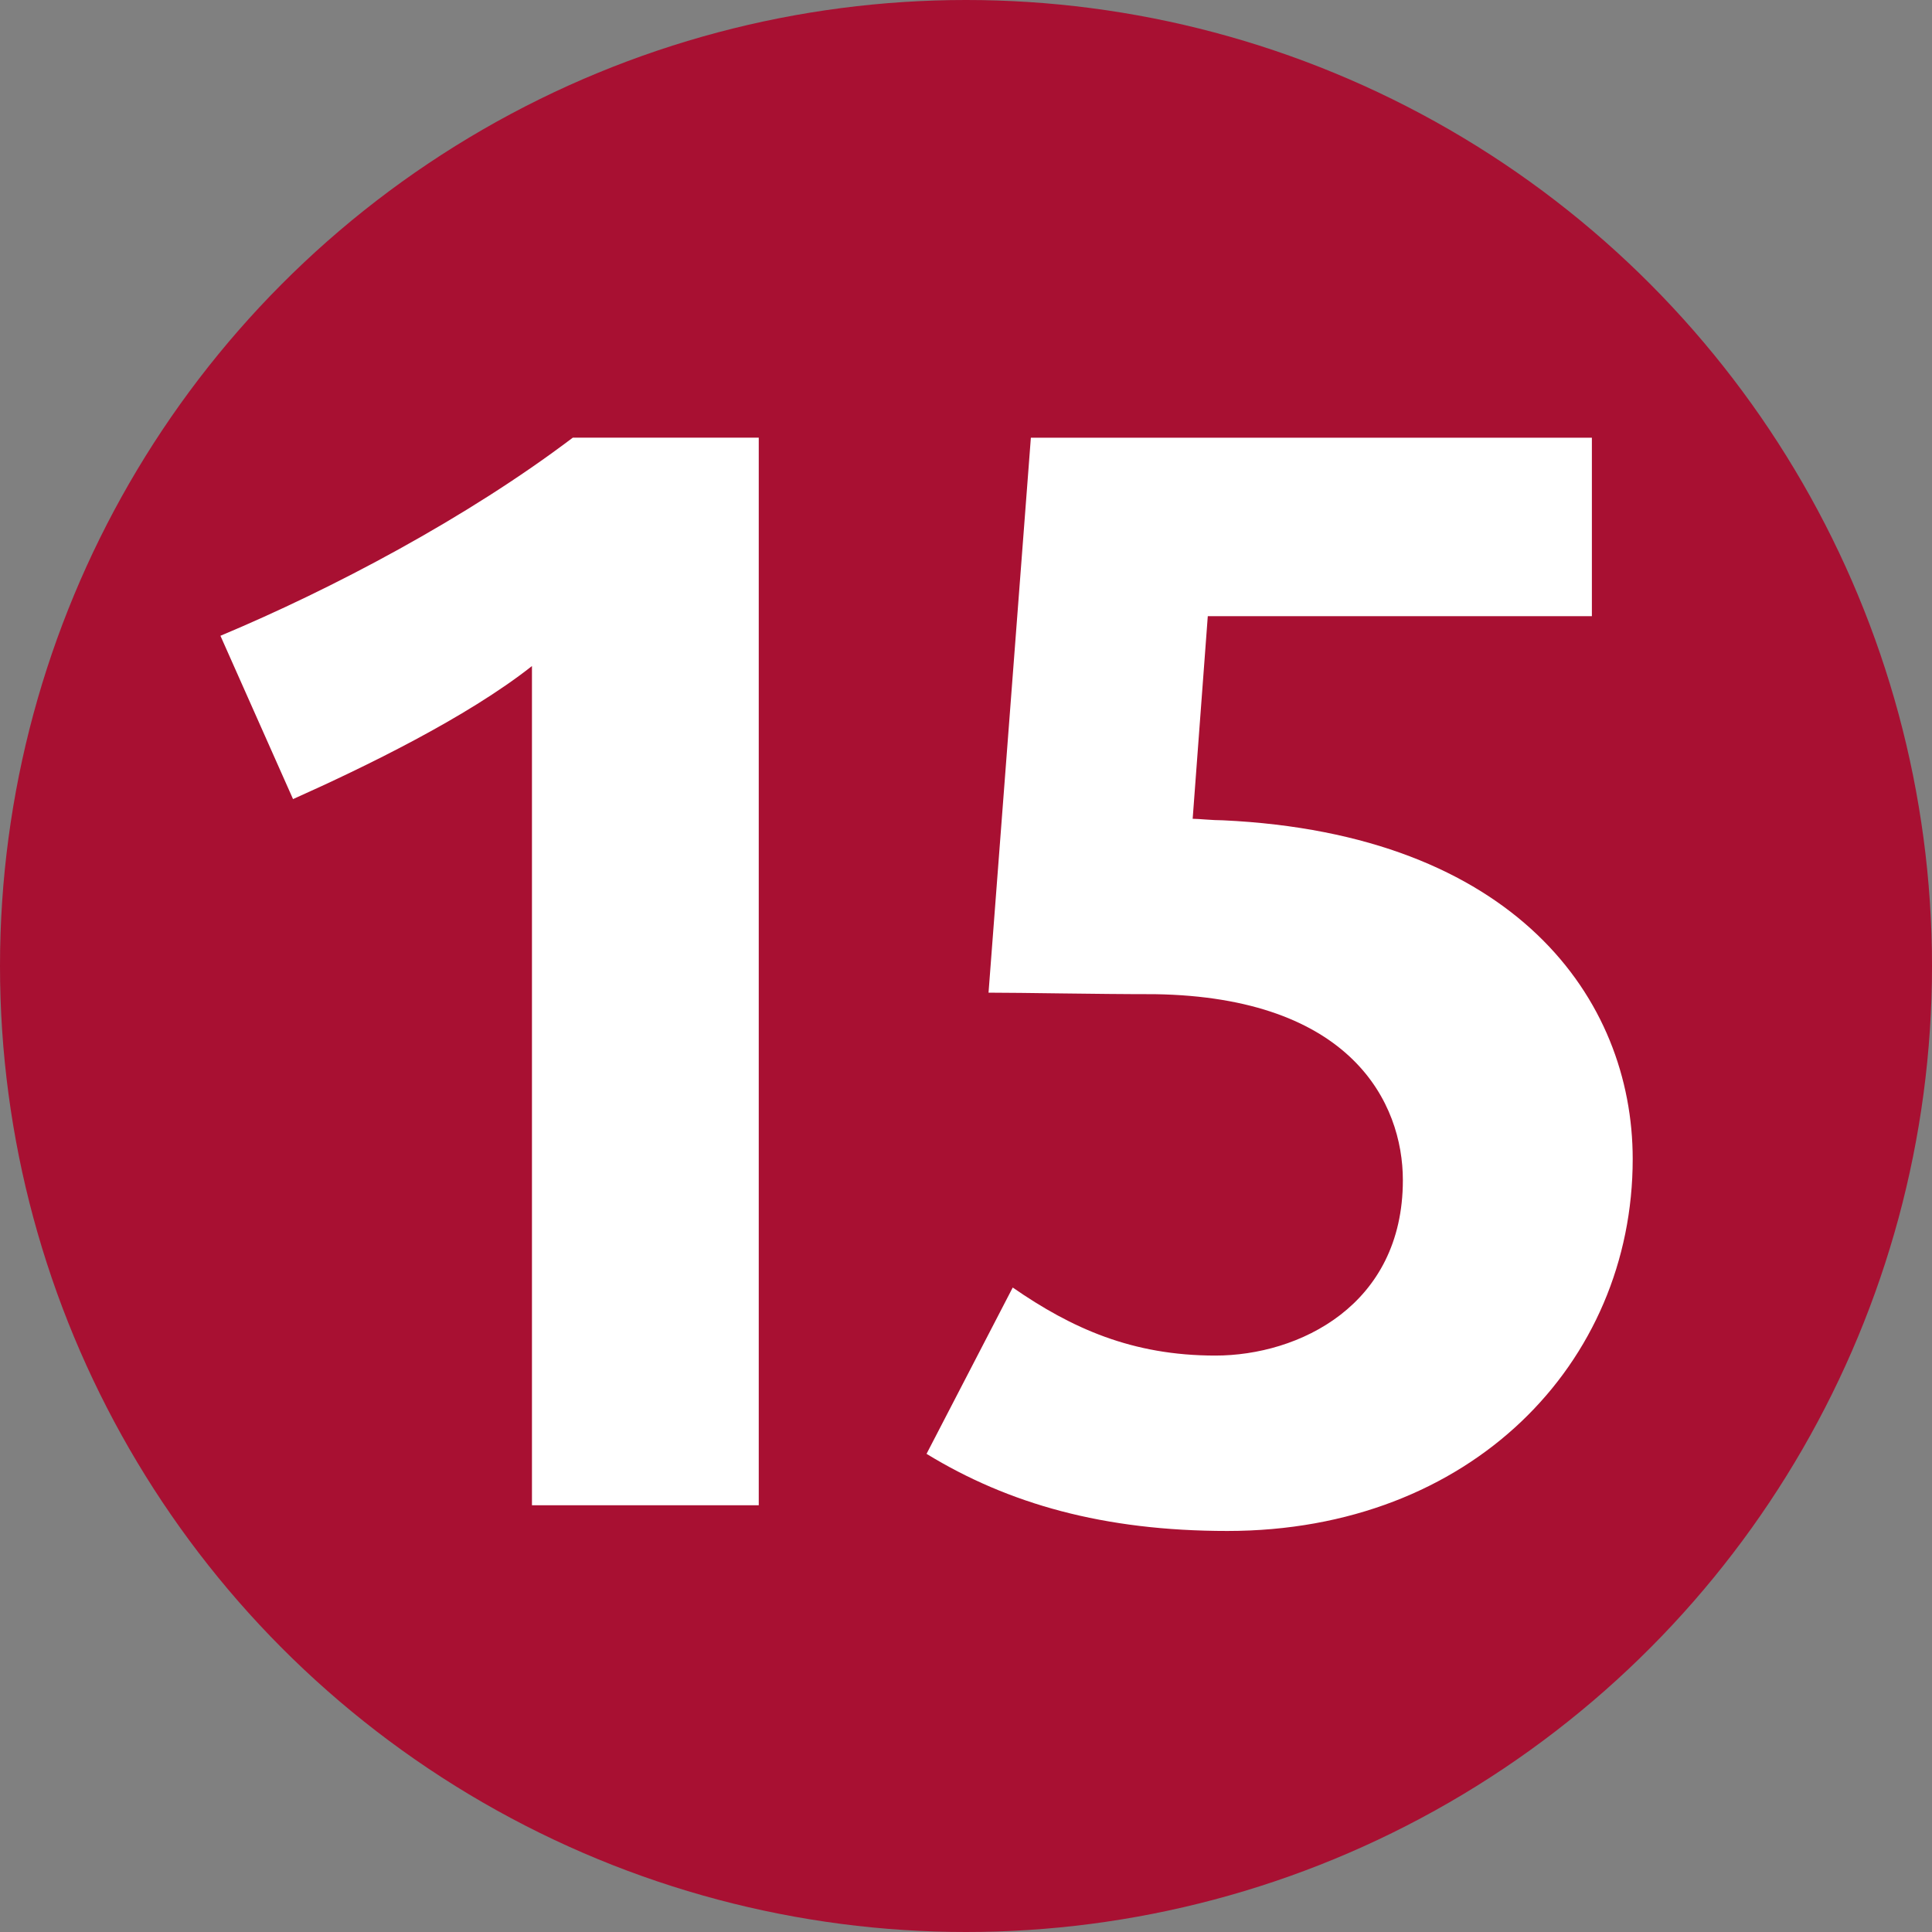
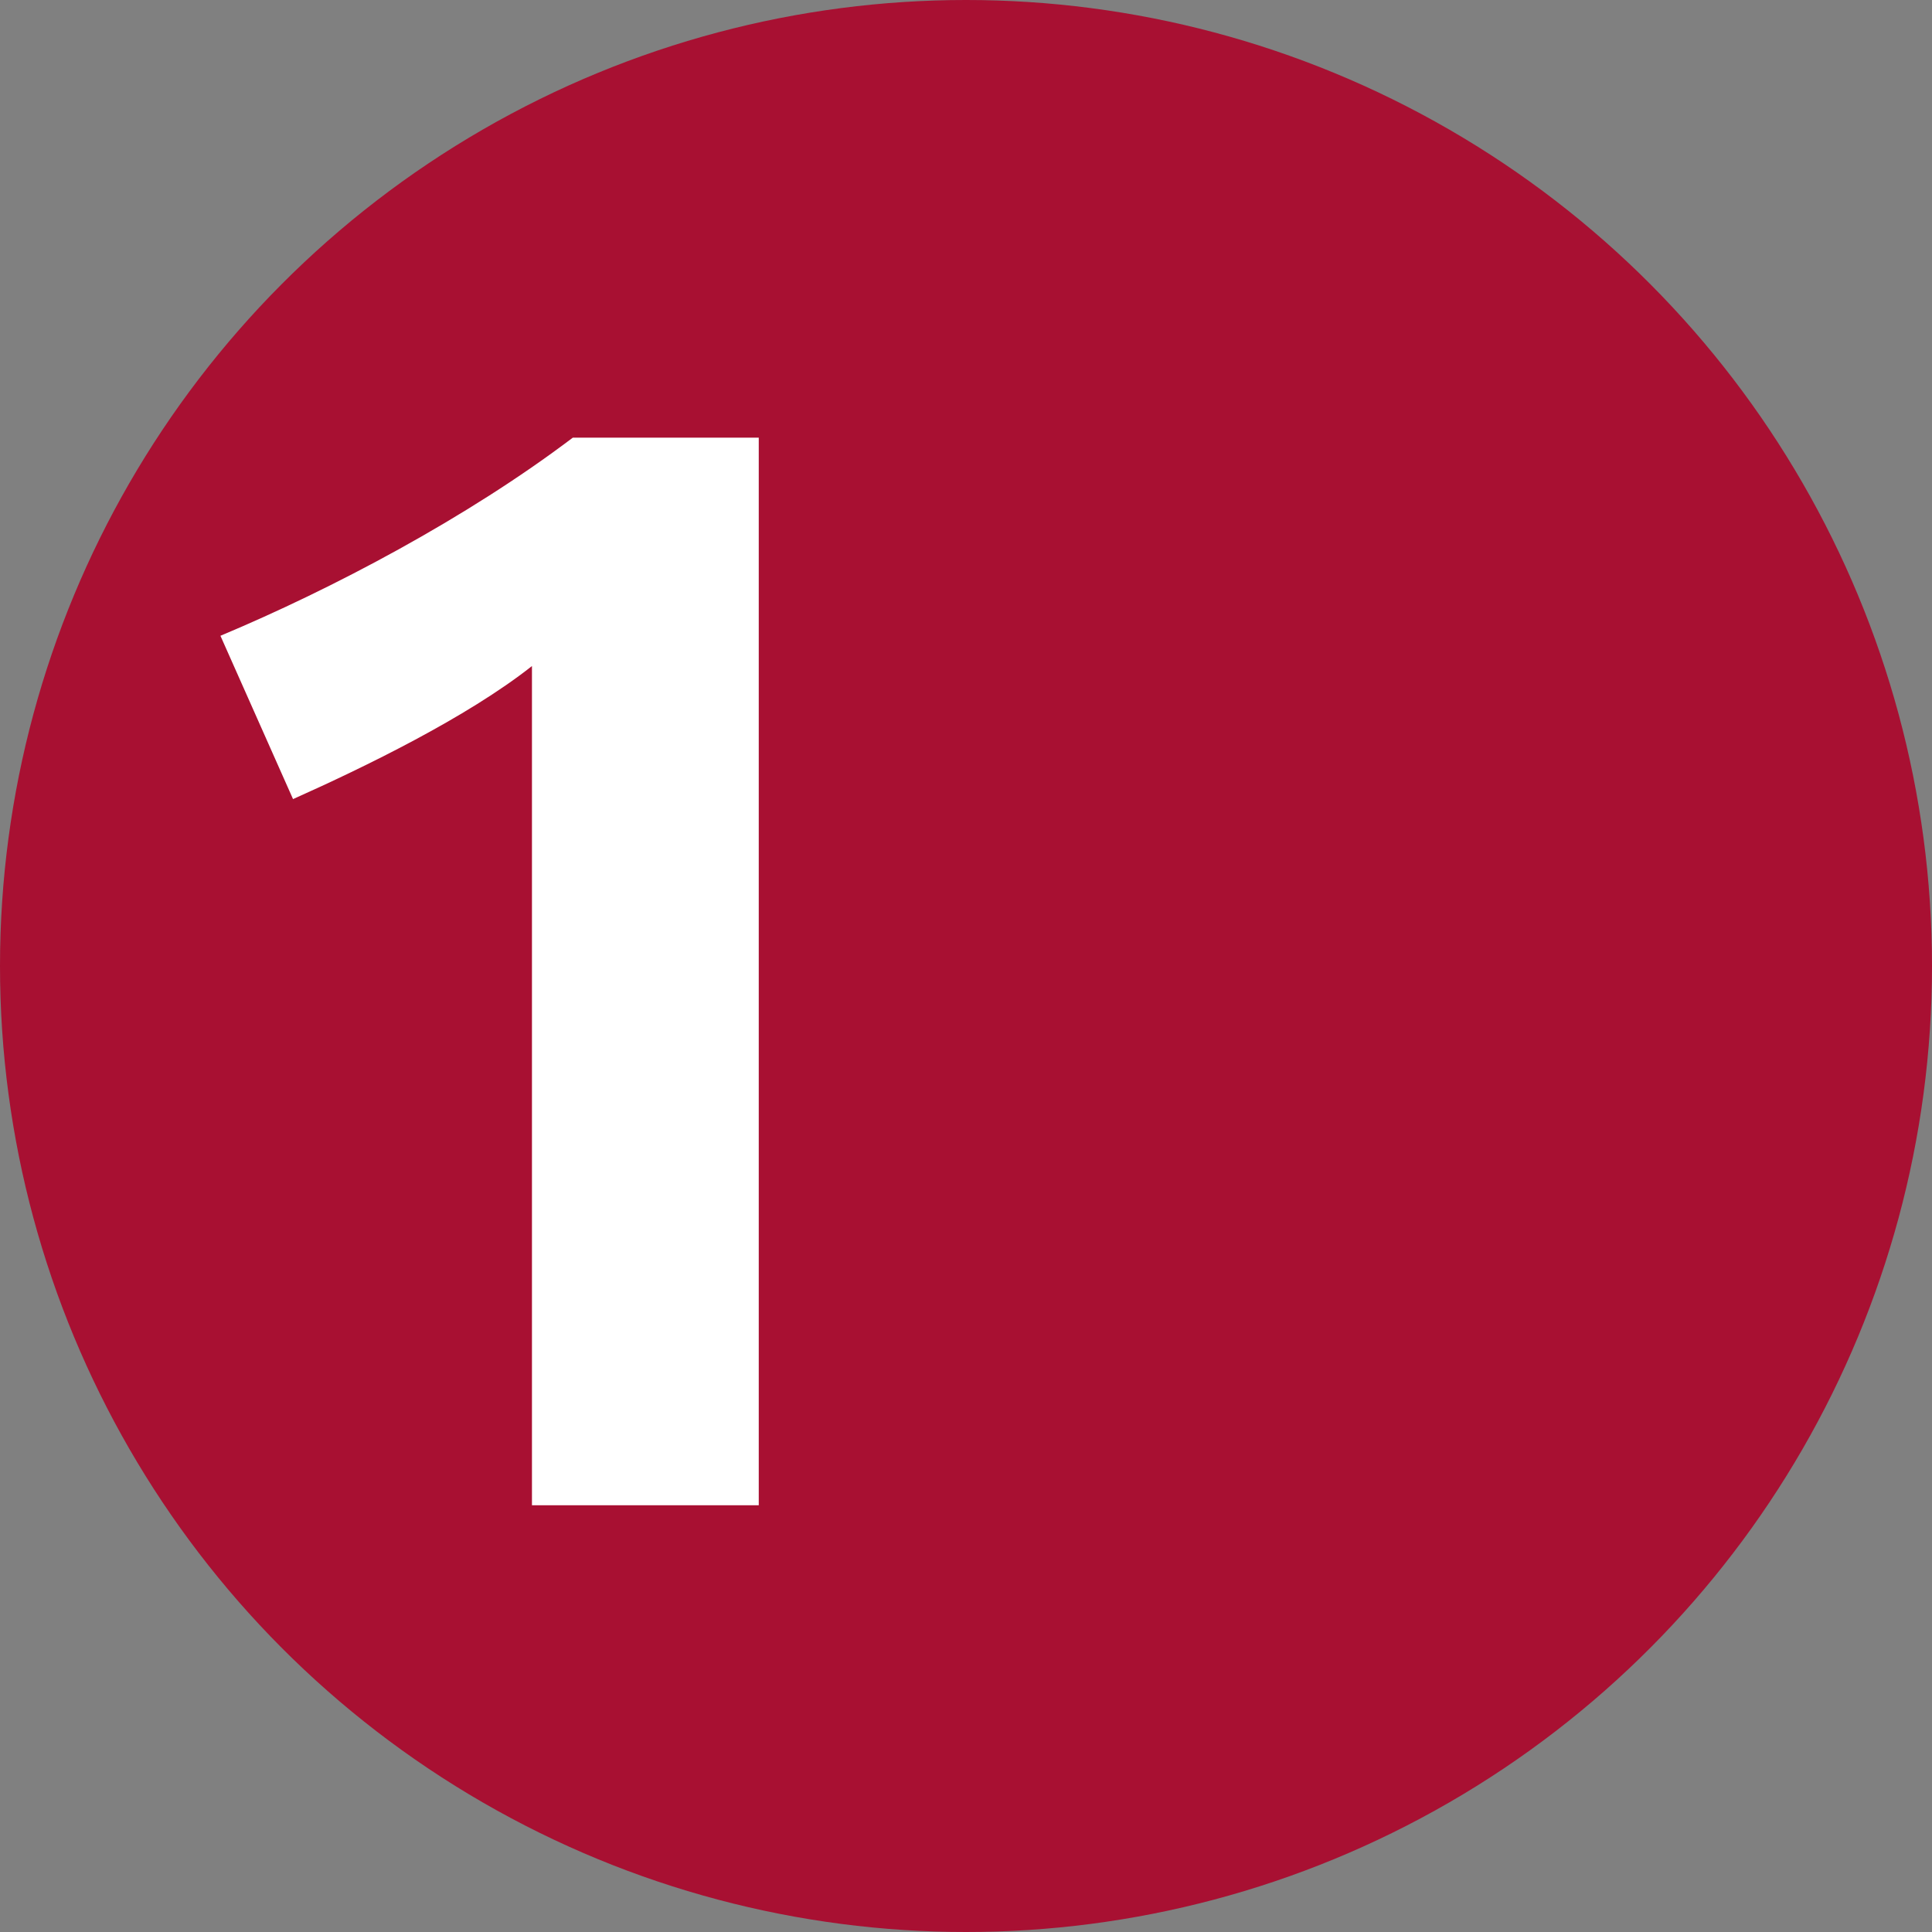
<svg xmlns="http://www.w3.org/2000/svg" enable-background="new 0 0 92 92" version="1.1" viewBox="0 0 92 92" xml:space="preserve">
  <rect x="0" y="0" width="92" height="92" fill="#808080" stroke="none" />
  <g clip-rule="evenodd" fill-rule="evenodd">
    <circle cx="46" cy="46" r="46" fill="#A81032" />
    <path d="m25.331 71.679v-39.963c-3.097 2.448-7.993 4.824-11.377 6.336l-3.457-7.777c5.329-2.232 11.737-5.616 16.778-9.433h8.856v50.836h-10.8z" fill="#FFFFFF" />
-     <path d="m58.45 72.903c-5.905 0-10.441-1.296-14.329-3.672l4.104-7.92c2.809 1.944 5.688 3.24 9.649 3.24 3.96 0 8.929-2.376 8.929-8.353 0-3.672-2.448-8.712-11.81-8.856-2.88 0-6.264-0.072-7.92-0.072l2.016-26.426h26.715v8.497h-18.29l-0.72 9.649c0.288 0 0.936 0.072 1.44 0.072 13.896 0.648 19.514 8.497 19.514 16.129 0 9.72-7.705 17.712-19.298 17.712z" fill="#FFFFFF" />
  </g>
</svg>